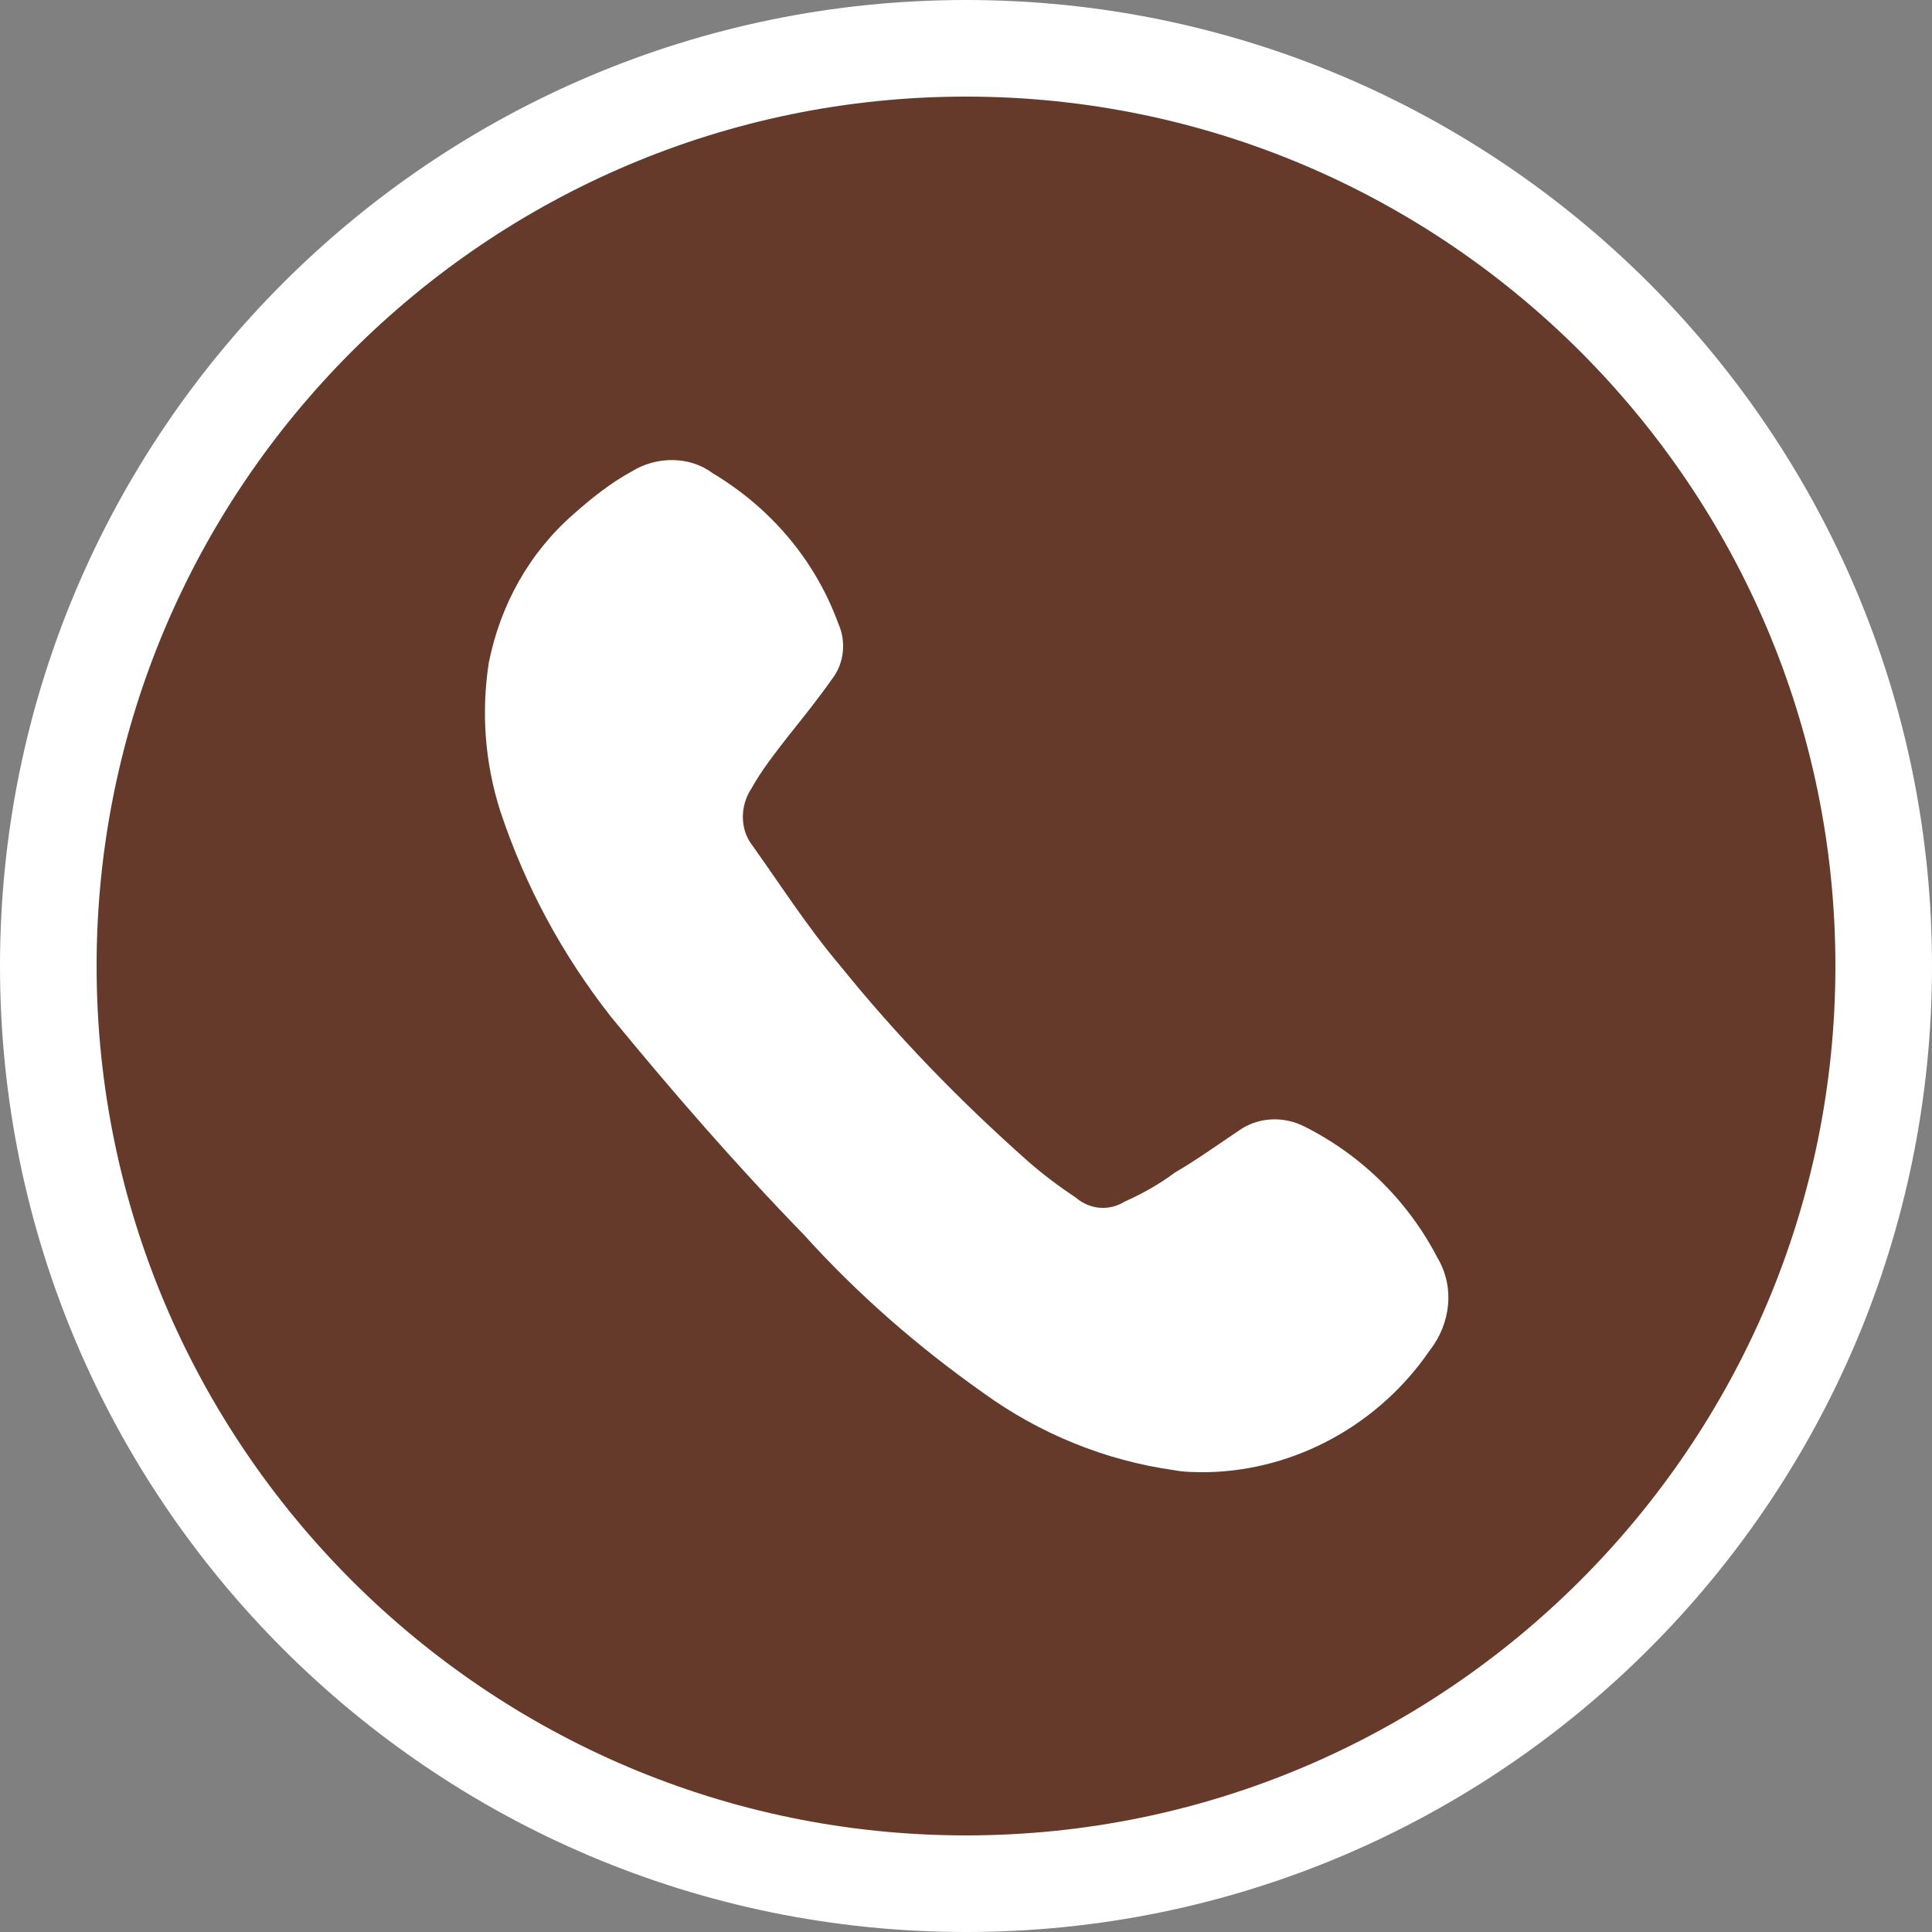
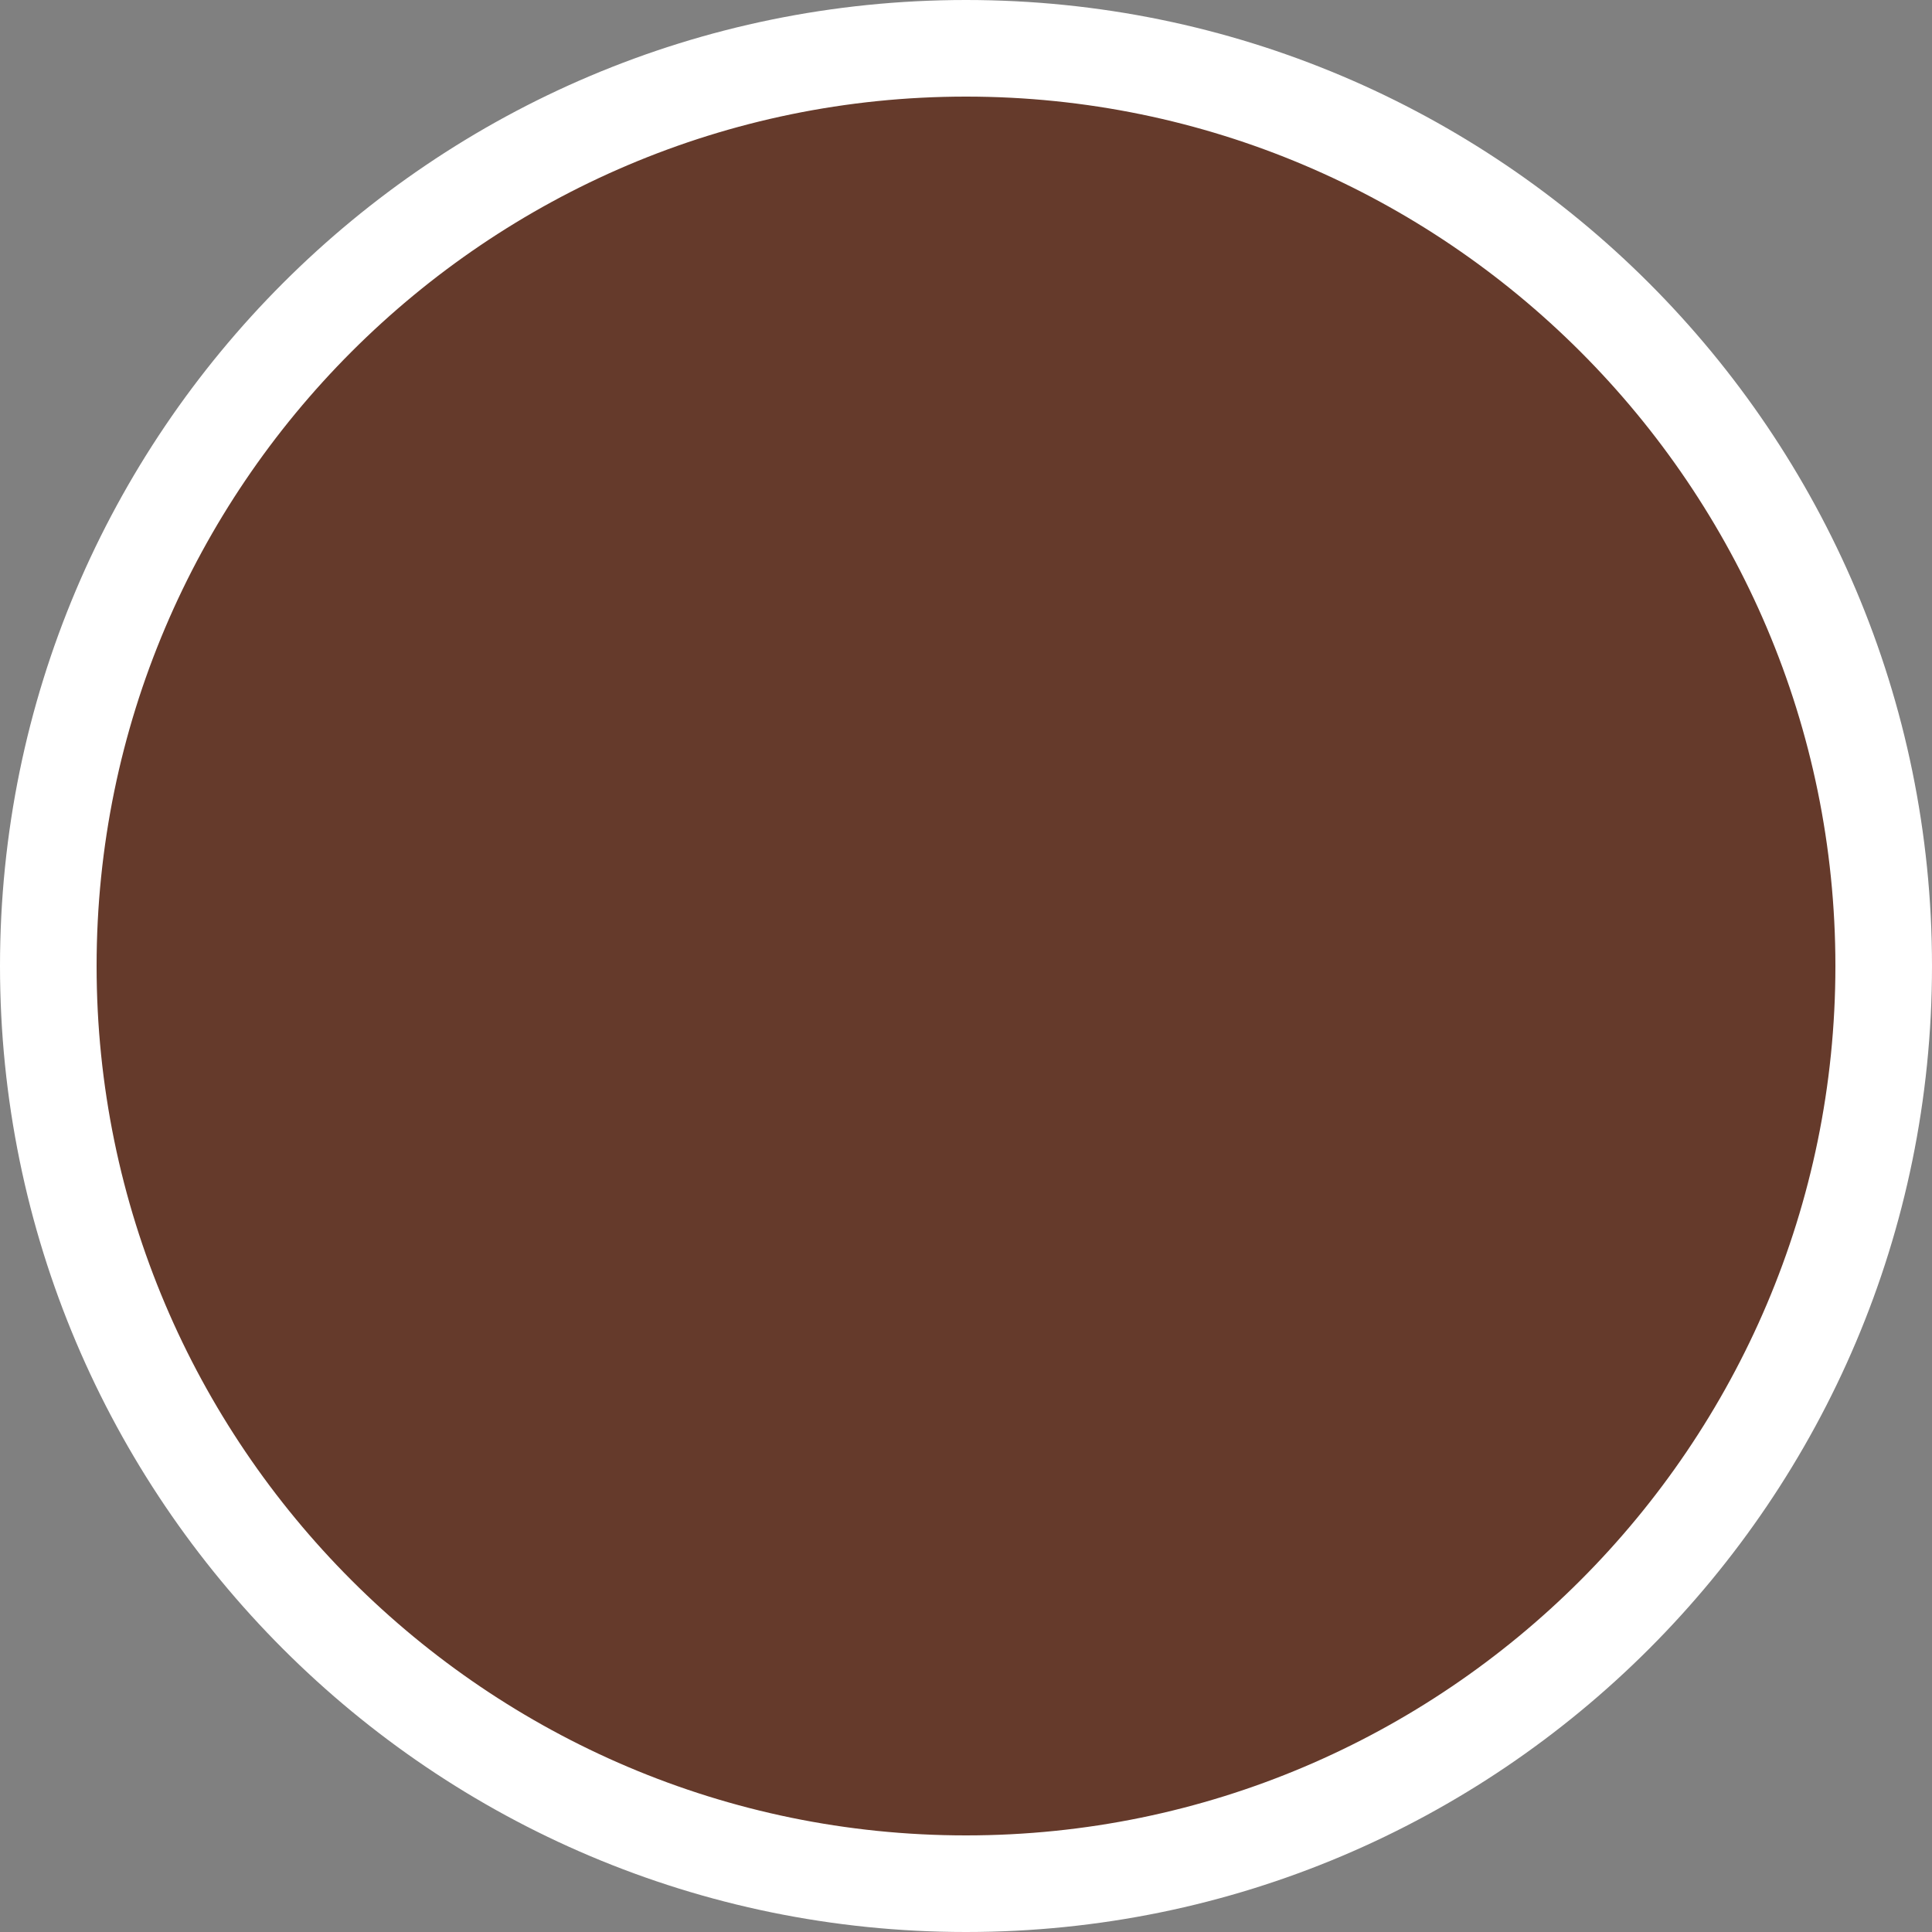
<svg xmlns="http://www.w3.org/2000/svg" version="1.1" id="Layer_1" x="0px" y="0px" viewBox="0 0 100 100" style="enable-background:new 0 0 100 100;" xml:space="preserve">
  <rect x="0" y="0" width="100" height="100" fill="#808080" stroke="none" />
  <style type="text/css">
	.st0{fill:#653A2B;}
	.st1{fill:#FFFFFF;}
</style>
  <g>
    <g>
      <circle class="st0" cx="50" cy="50" r="47.8" />
    </g>
    <g>
      <path class="st1" d="M50,5c24.8,0,45,20.2,45,45S74.8,95,50,95S5,74.8,5,50S25.2,5,50,5 M50,0C22.4,0,0,22.4,0,50s22.4,50,50,50    s50-22.4,50-50S77.6,0,50,0L50,0z" />
    </g>
    <g id="Group_3021-2" transform="translate(1 1)">
-       <path id="Path_8307" class="st1" d="M59.8,75.1c-3.6-0.5-7-1.9-9.9-4c-3.4-2.4-6.5-5.1-9.3-8.2c-3.5-3.6-6.8-7.4-10-11.3    c-2.5-3.2-4.4-6.7-5.7-10.6c-0.8-2.5-1-5.1-0.6-7.7c0.6-3,2.1-5.7,4.4-7.7c0.9-0.8,1.9-1.6,3-2.2c1.3-0.8,3-0.8,4.2,0.1    c3,1.8,5.3,4.5,6.5,7.8c0.4,0.9,0.3,2-0.3,2.8c-0.7,1-1.5,2-2.3,3c-0.7,0.9-1.4,1.8-1.9,2.7l0,0c-0.6,0.9-0.6,2.1,0,2.9    c1.5,2.1,2.9,4.3,4.6,6.3c2.9,3.6,6.2,7,9.7,10.1c0.8,0.7,1.6,1.3,2.5,1.9c0.7,0.6,1.7,0.7,2.5,0.2c0.9-0.4,1.8-0.9,2.6-1.5    c1.2-0.7,2.3-1.5,3.5-2.3c1-0.6,2.2-0.6,3.2-0.1c3,1.5,5.4,3.9,6.9,6.8c0.9,1.5,0.7,3.4-0.4,4.8c-2.6,3.8-6.9,6.2-11.5,6.3    C60.9,75.2,60.3,75.2,59.8,75.1L59.8,75.1z" />
-     </g>
+       </g>
  </g>
</svg>